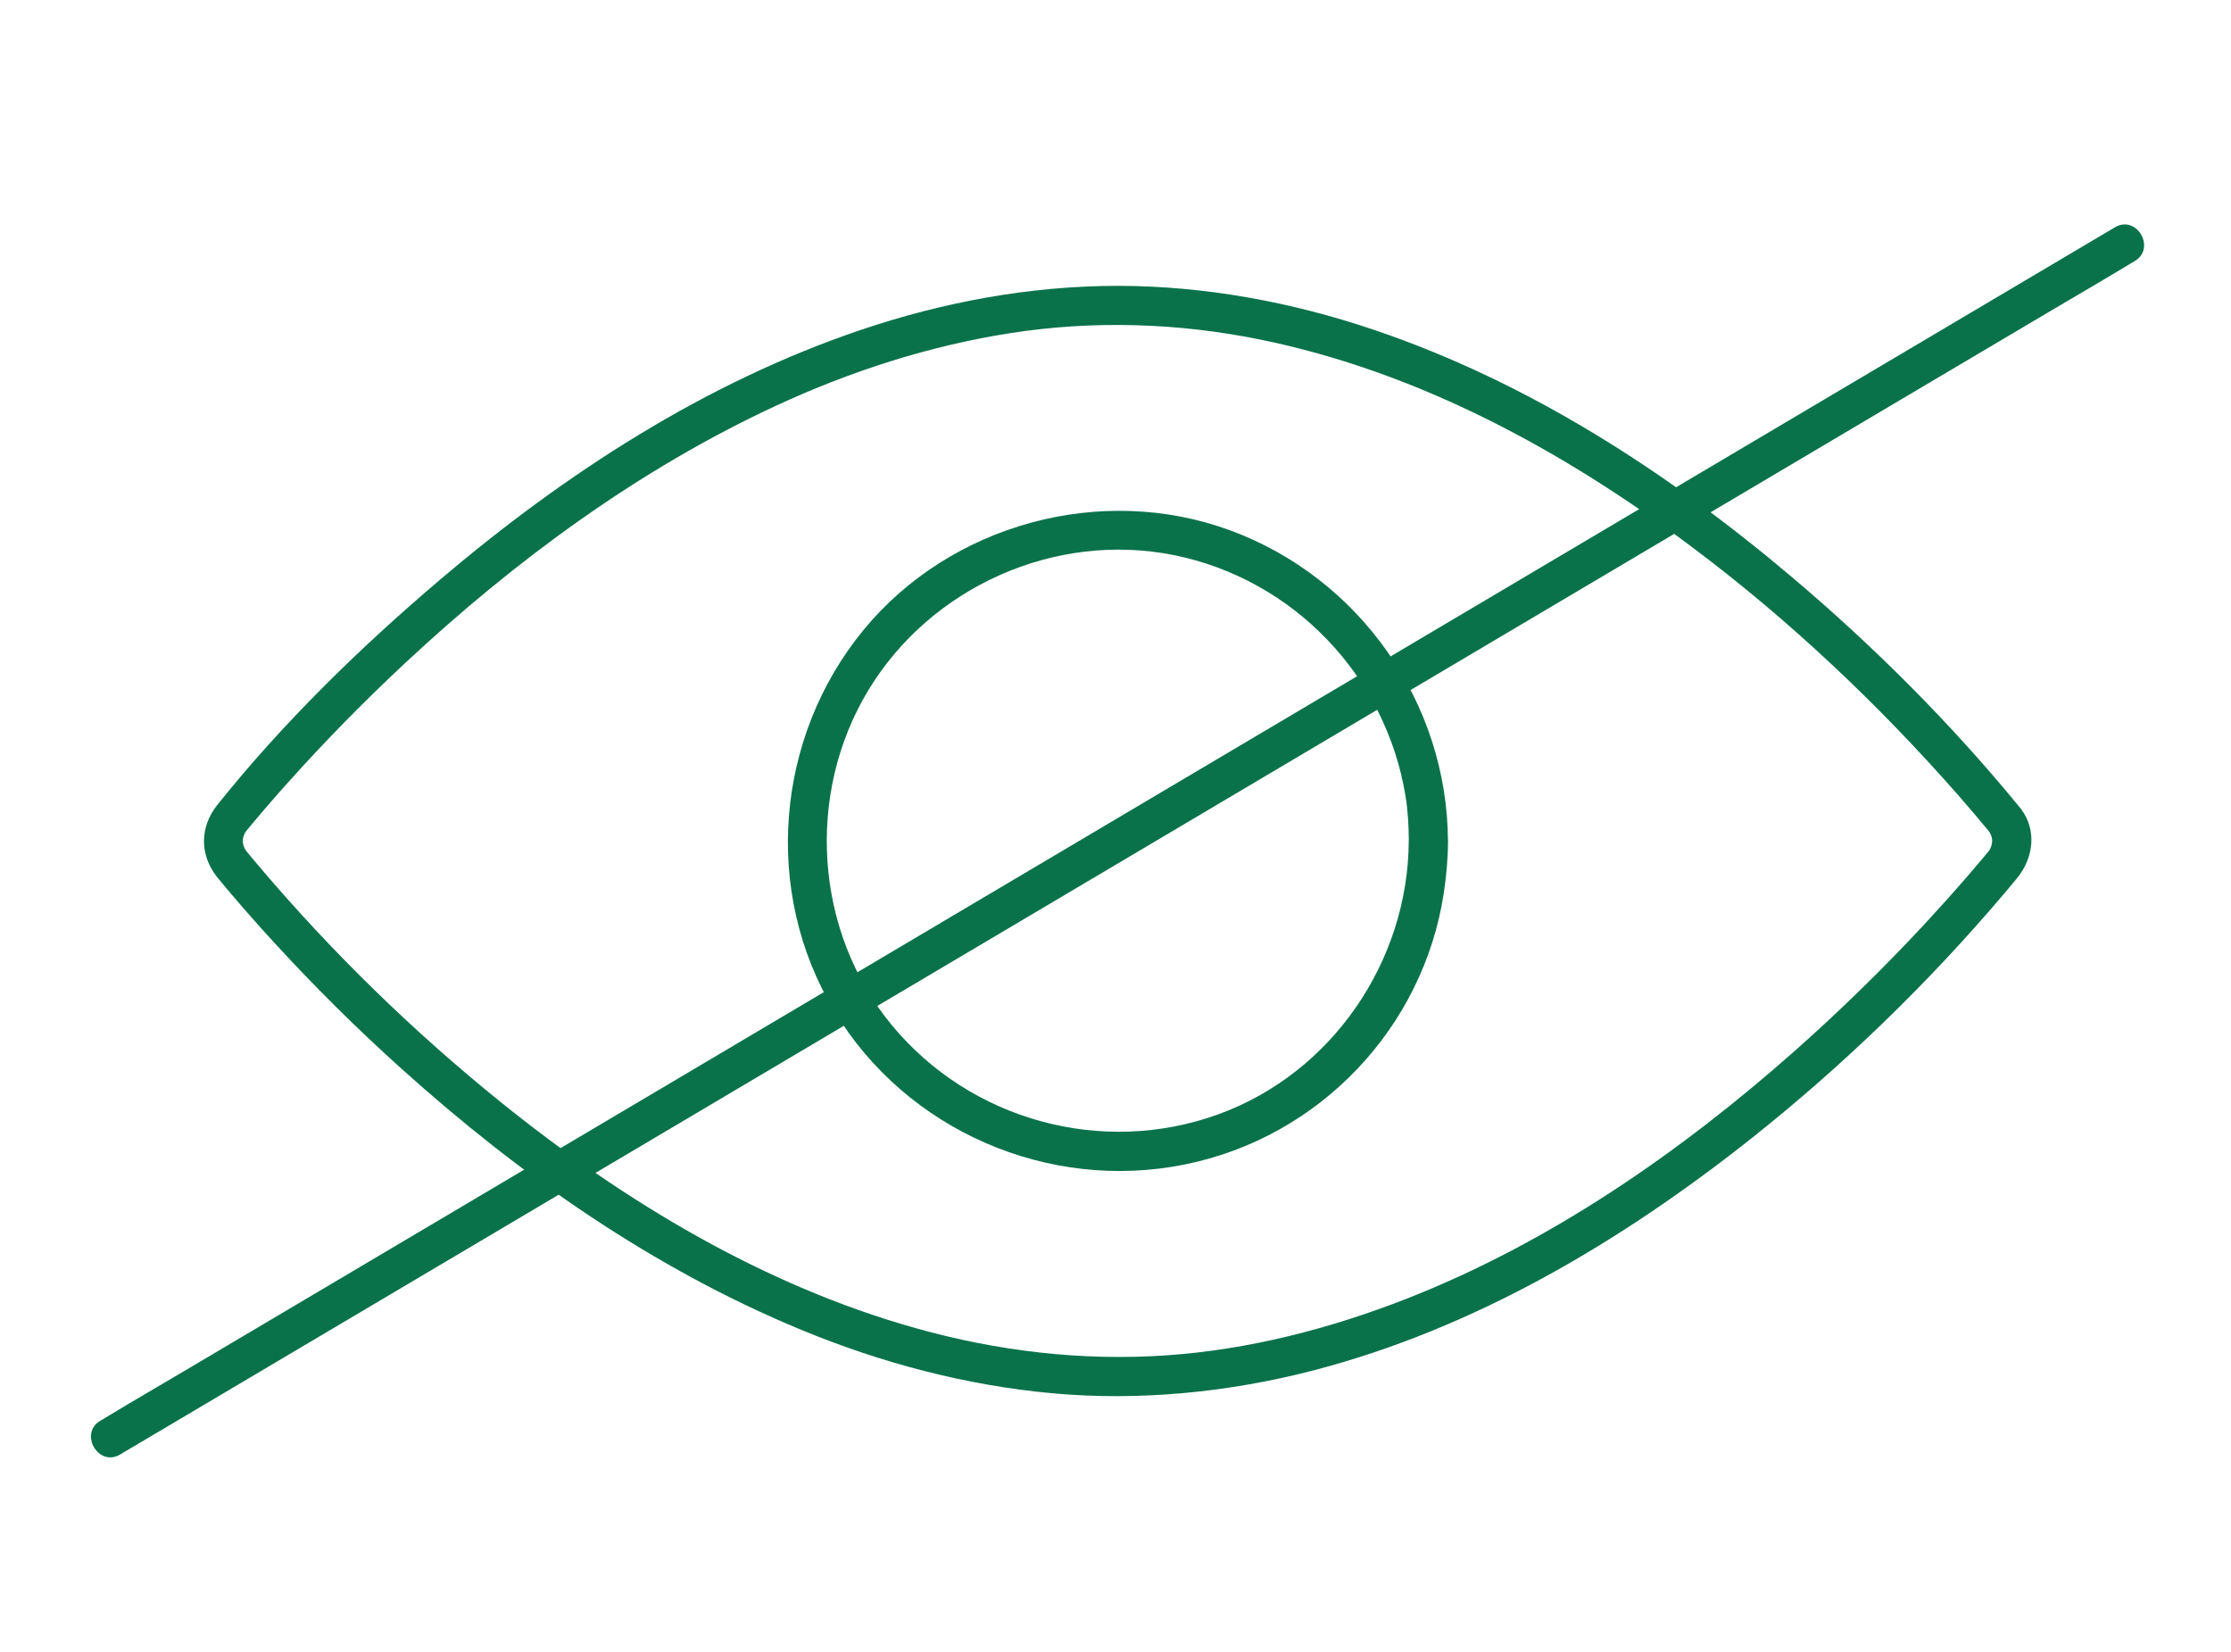
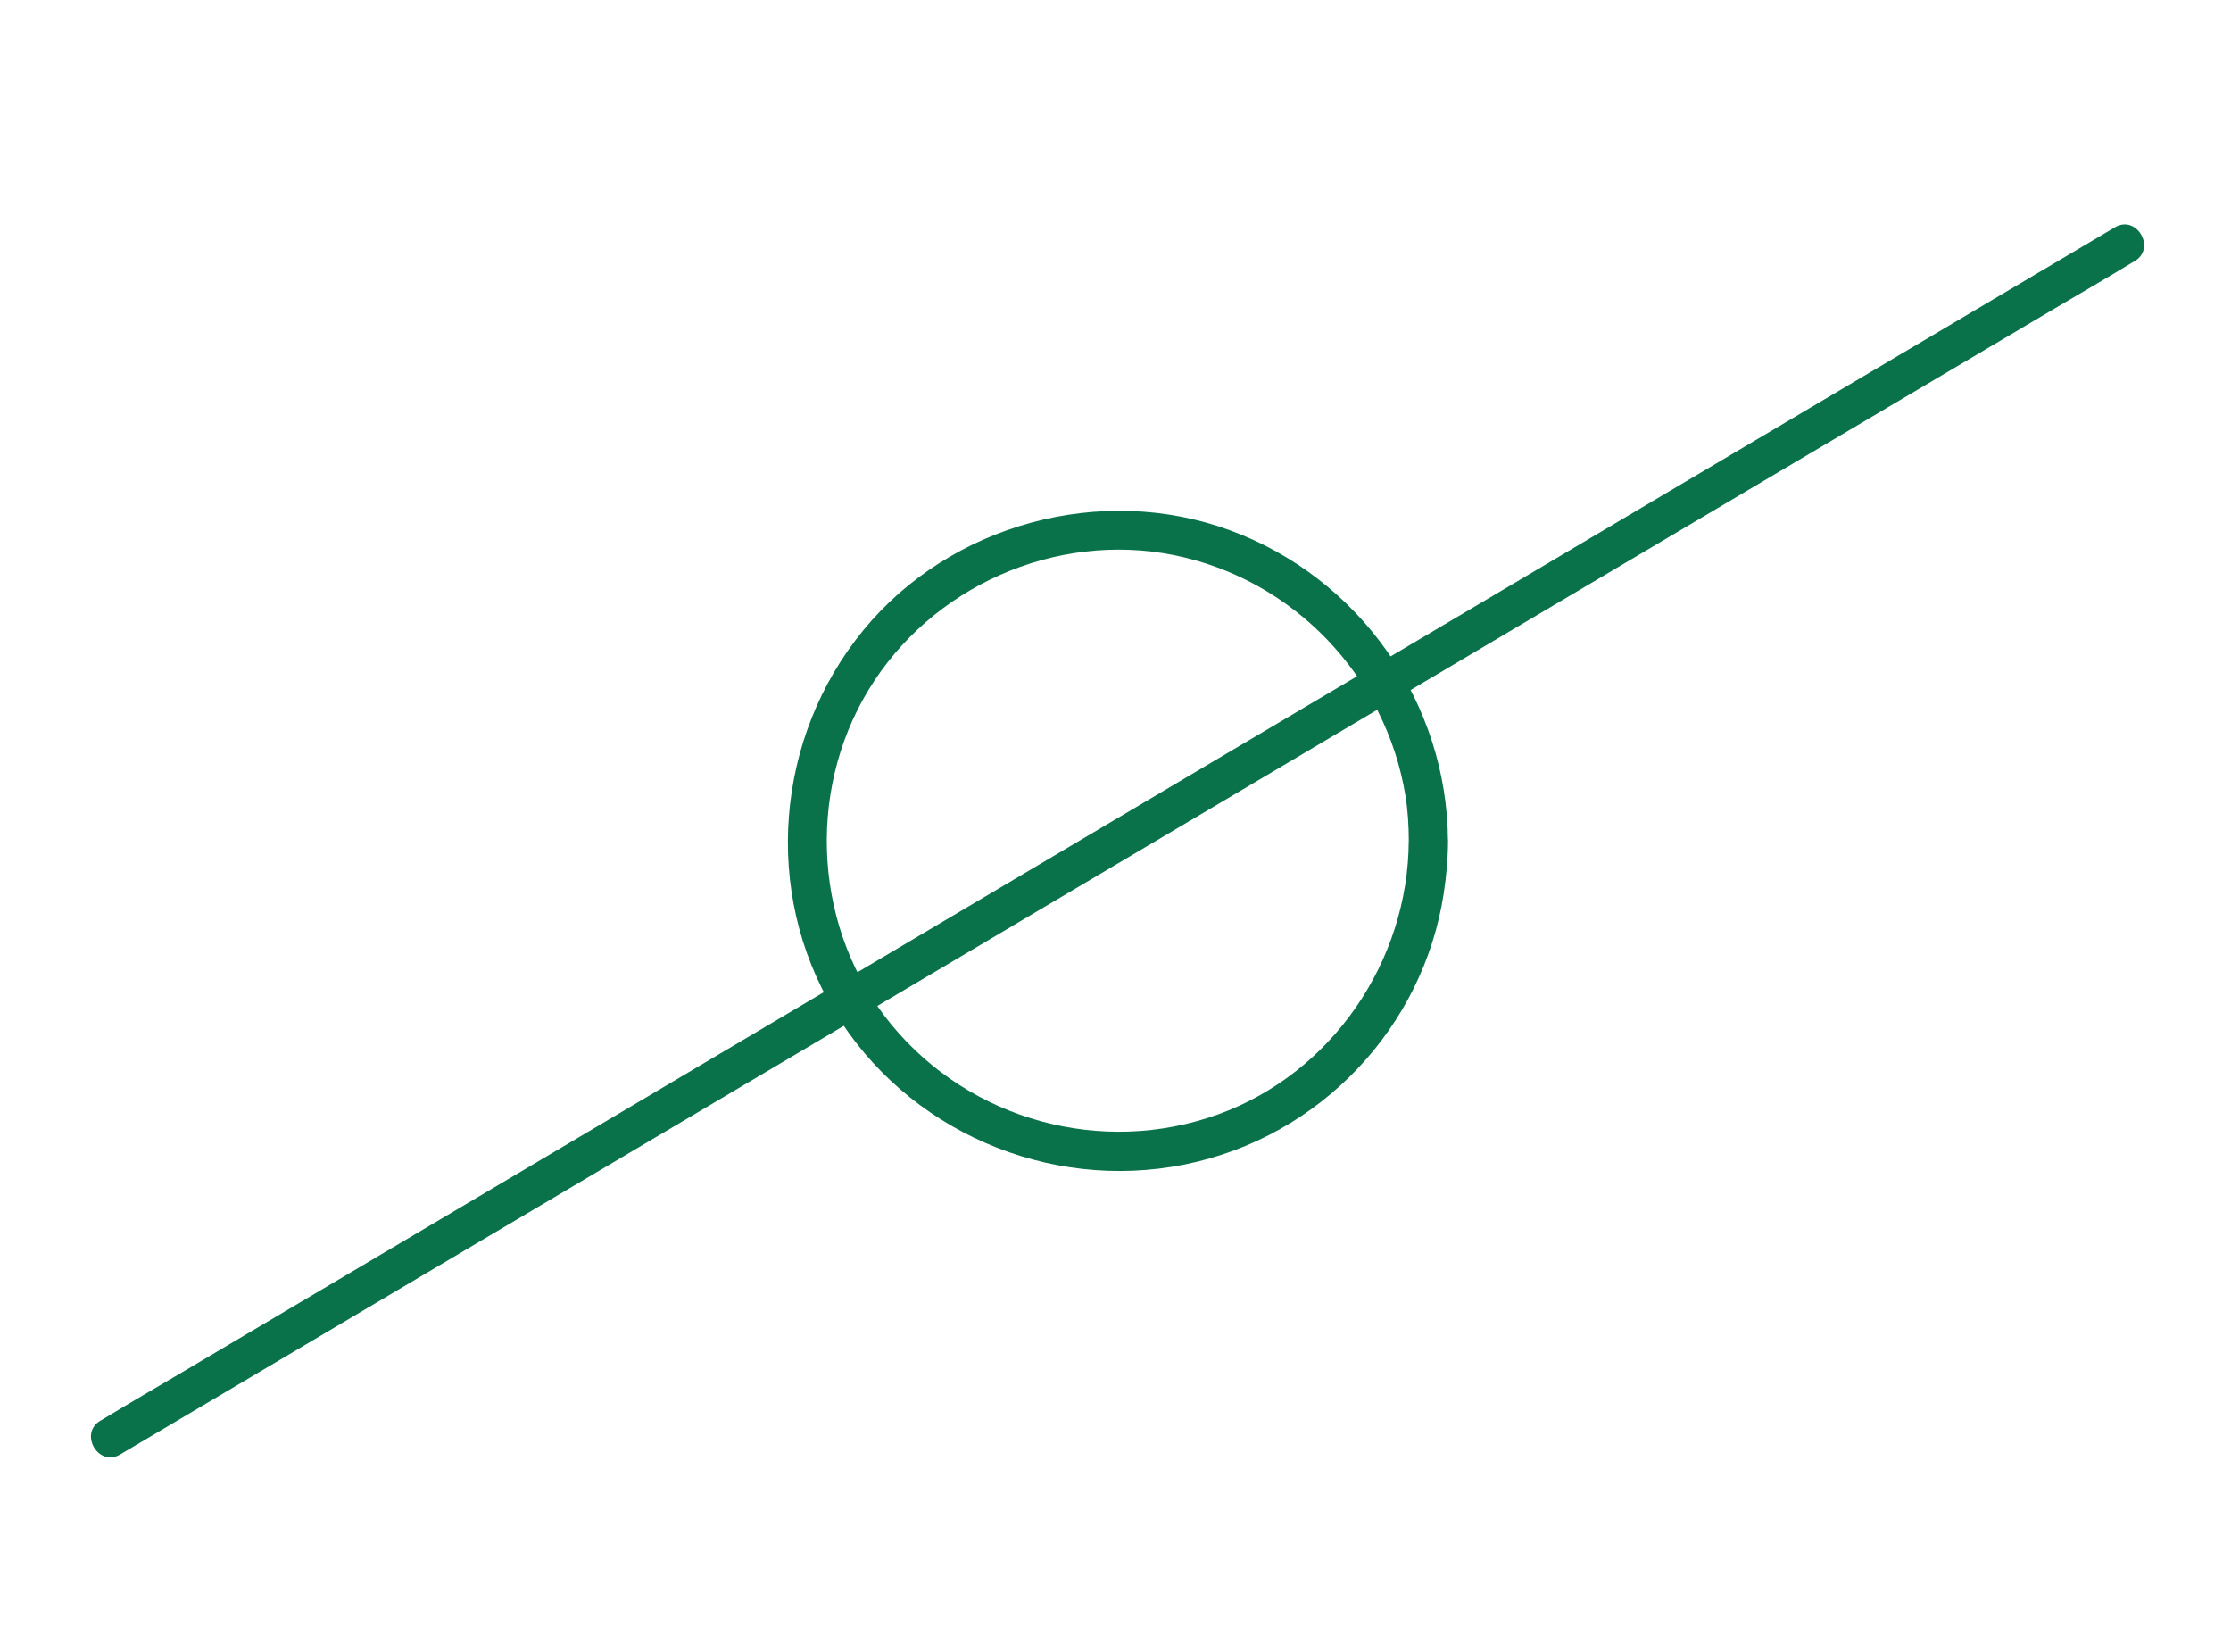
<svg xmlns="http://www.w3.org/2000/svg" width="285" height="211" viewBox="0 0 285 211">
-   <path fill-rule="nonzero" fill="rgb(3.922%, 44.706%, 29.412%)" fill-opacity="1" d="M 253.84 105.828 C 254.488 106.691 254.691 107.398 254.262 108.379 C 254.172 108.602 253.801 109.012 253.41 109.48 C 252.719 110.309 252.012 111.141 251.301 111.961 C 249.48 114.07 247.621 116.129 245.73 118.172 C 240.488 123.801 234.988 129.172 229.23 134.27 C 214.57 147.238 198.02 158.699 179.711 165.879 C 169.859 169.738 159.48 172.41 148.91 173.129 C 138.129 173.859 127.359 172.57 116.969 169.648 C 97.48 164.172 79.66 153.43 64 140.801 C 52.781 131.75 42.371 121.609 33.051 110.609 C 32.73 110.238 32.422 109.859 32.109 109.488 C 31.98 109.328 31.852 109.18 31.719 109.02 C 31.641 108.93 31.25 108.398 31.449 108.699 C 30.871 107.828 30.871 107 31.449 106.141 C 31.238 106.449 31.648 105.91 31.719 105.82 C 31.879 105.629 32.031 105.441 32.191 105.262 C 33.699 103.449 35.25 101.66 36.828 99.91 C 41.578 94.609 46.57 89.531 51.77 84.68 C 65.859 71.539 81.641 59.93 99.18 51.801 C 108.672 47.41 118.738 44.16 129.078 42.551 C 139.648 40.898 150.5 41.238 160.98 43.371 C 181.262 47.5 199.852 57.641 216.281 69.98 C 228.648 79.262 240.02 90.02 250.219 101.648 C 251.578 103.199 252.91 104.77 254.219 106.359 C 255.078 107.398 256.871 107.25 257.762 106.359 C 258.789 105.328 258.621 103.871 257.762 102.82 C 249.129 92.32 239.43 82.621 229.059 73.84 C 213.16 60.371 195.27 48.789 175.43 42.102 C 164.93 38.559 153.852 36.512 142.75 36.512 C 131.648 36.512 120.461 38.578 109.91 42.16 C 90.039 48.891 72.129 60.52 56.219 74.039 C 45.988 82.73 36.148 92.32 27.75 102.828 C 25.5 105.648 25.488 109.23 27.75 112.051 C 28.379 112.84 29.039 113.609 29.699 114.379 C 31.422 116.41 33.191 118.398 34.988 120.359 C 40.18 126.02 45.641 131.441 51.352 136.57 C 66.5 150.191 83.469 162.059 102.371 169.871 C 112.609 174.102 123.41 176.961 134.461 177.969 C 145.512 178.98 156.98 177.859 167.84 175.031 C 188.391 169.68 207.059 158.609 223.602 145.512 C 235.352 136.199 246.219 125.691 255.922 114.262 C 256.52 113.551 257.121 112.852 257.711 112.121 C 259.762 109.578 260.23 106.051 258.172 103.32 C 257.359 102.238 256.012 101.68 254.75 102.422 C 253.691 103.039 253.039 104.762 253.852 105.84 Z M 253.84 105.828 " />
  <path fill-rule="nonzero" fill="rgb(3.922%, 44.706%, 29.412%)" fill-opacity="1" d="M 179.961 107.41 C 179.891 122.781 170.16 137.07 155.621 142.34 C 140.762 147.719 123.988 143.102 113.93 130.949 C 104.02 118.969 102.91 101.422 110.922 88.172 C 118.91 74.961 134.801 67.852 149.98 70.91 C 165.219 73.98 177.078 86.379 179.551 101.711 C 179.852 103.59 179.961 105.512 179.969 107.422 C 179.98 110.641 184.98 110.641 184.969 107.422 C 184.891 89.762 173.68 73.809 157.109 67.73 C 140.66 61.691 121.41 66.949 110.301 80.48 C 99.051 94.18 97.391 113.949 106.609 129.191 C 115.809 144.41 133.91 152.25 151.309 148.75 C 168.711 145.25 181.828 131.148 184.43 114.121 C 184.77 111.898 184.969 109.672 184.98 107.422 C 184.988 104.199 179.988 104.199 179.98 107.422 Z M 179.961 107.41 " />
  <path fill-rule="nonzero" fill="rgb(3.922%, 44.706%, 29.412%)" fill-opacity="1" d="M 15.34 185.789 C 17.648 184.422 19.961 183.051 22.281 181.68 C 28.531 177.98 34.77 174.281 41.02 170.578 C 50.238 165.121 59.469 159.648 68.691 154.191 C 79.941 147.531 91.191 140.859 102.441 134.199 C 114.762 126.898 127.078 119.602 139.398 112.309 C 151.91 104.898 164.41 97.488 176.922 90.078 C 188.512 83.211 200.109 76.34 211.699 69.48 C 221.5 63.68 231.289 57.871 241.09 52.07 C 248.141 47.898 255.18 43.719 262.23 39.551 C 265.578 37.57 268.949 35.621 272.27 33.602 C 272.41 33.512 272.551 33.43 272.699 33.352 C 275.469 31.711 272.949 27.391 270.18 29.031 C 267.871 30.398 265.559 31.77 263.238 33.141 C 256.988 36.84 250.75 40.539 244.5 44.238 C 235.281 49.699 226.051 55.172 216.828 60.629 C 205.578 67.289 194.328 73.961 183.078 80.621 C 170.762 87.922 158.441 95.219 146.121 102.512 C 133.609 109.922 121.109 117.328 108.602 124.738 C 97.012 131.609 85.41 138.48 73.82 145.34 C 64.02 151.141 54.23 156.949 44.43 162.75 C 37.379 166.922 30.34 171.102 23.289 175.27 C 19.941 177.25 16.57 179.199 13.25 181.219 C 13.109 181.309 12.969 181.391 12.82 181.469 C 10.051 183.109 12.57 187.43 15.34 185.789 Z M 15.34 185.789 " />
</svg>